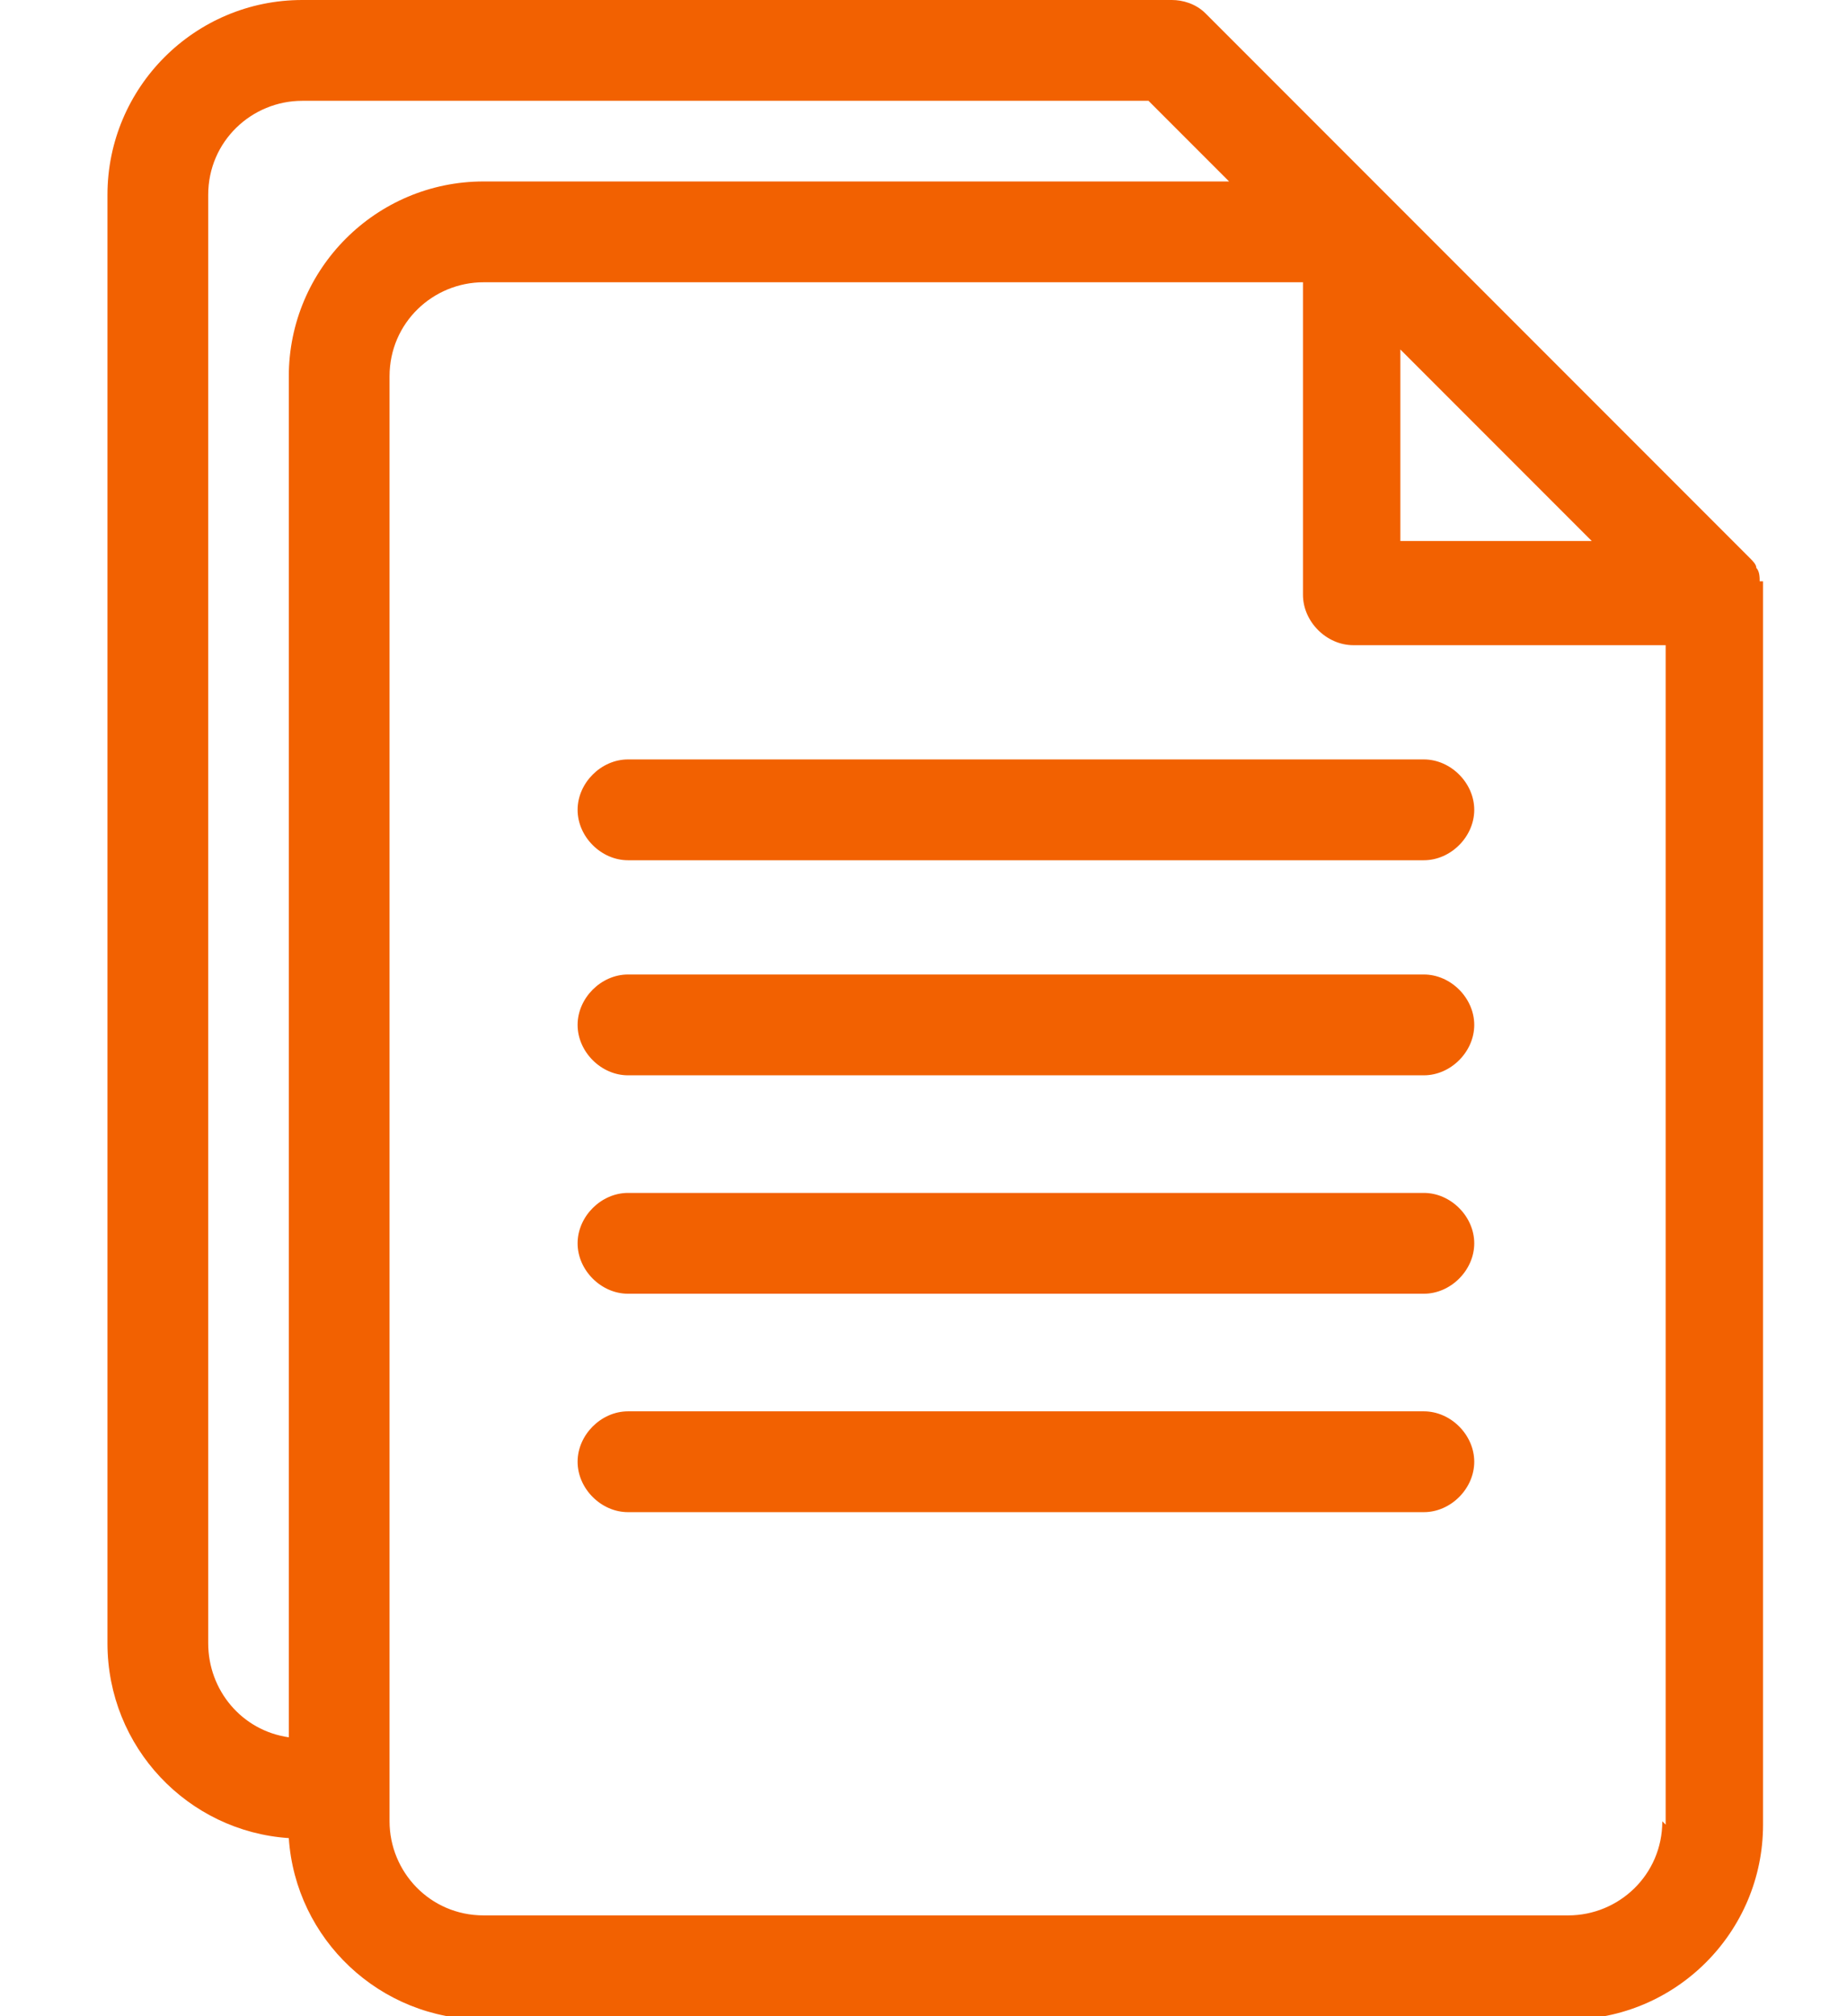
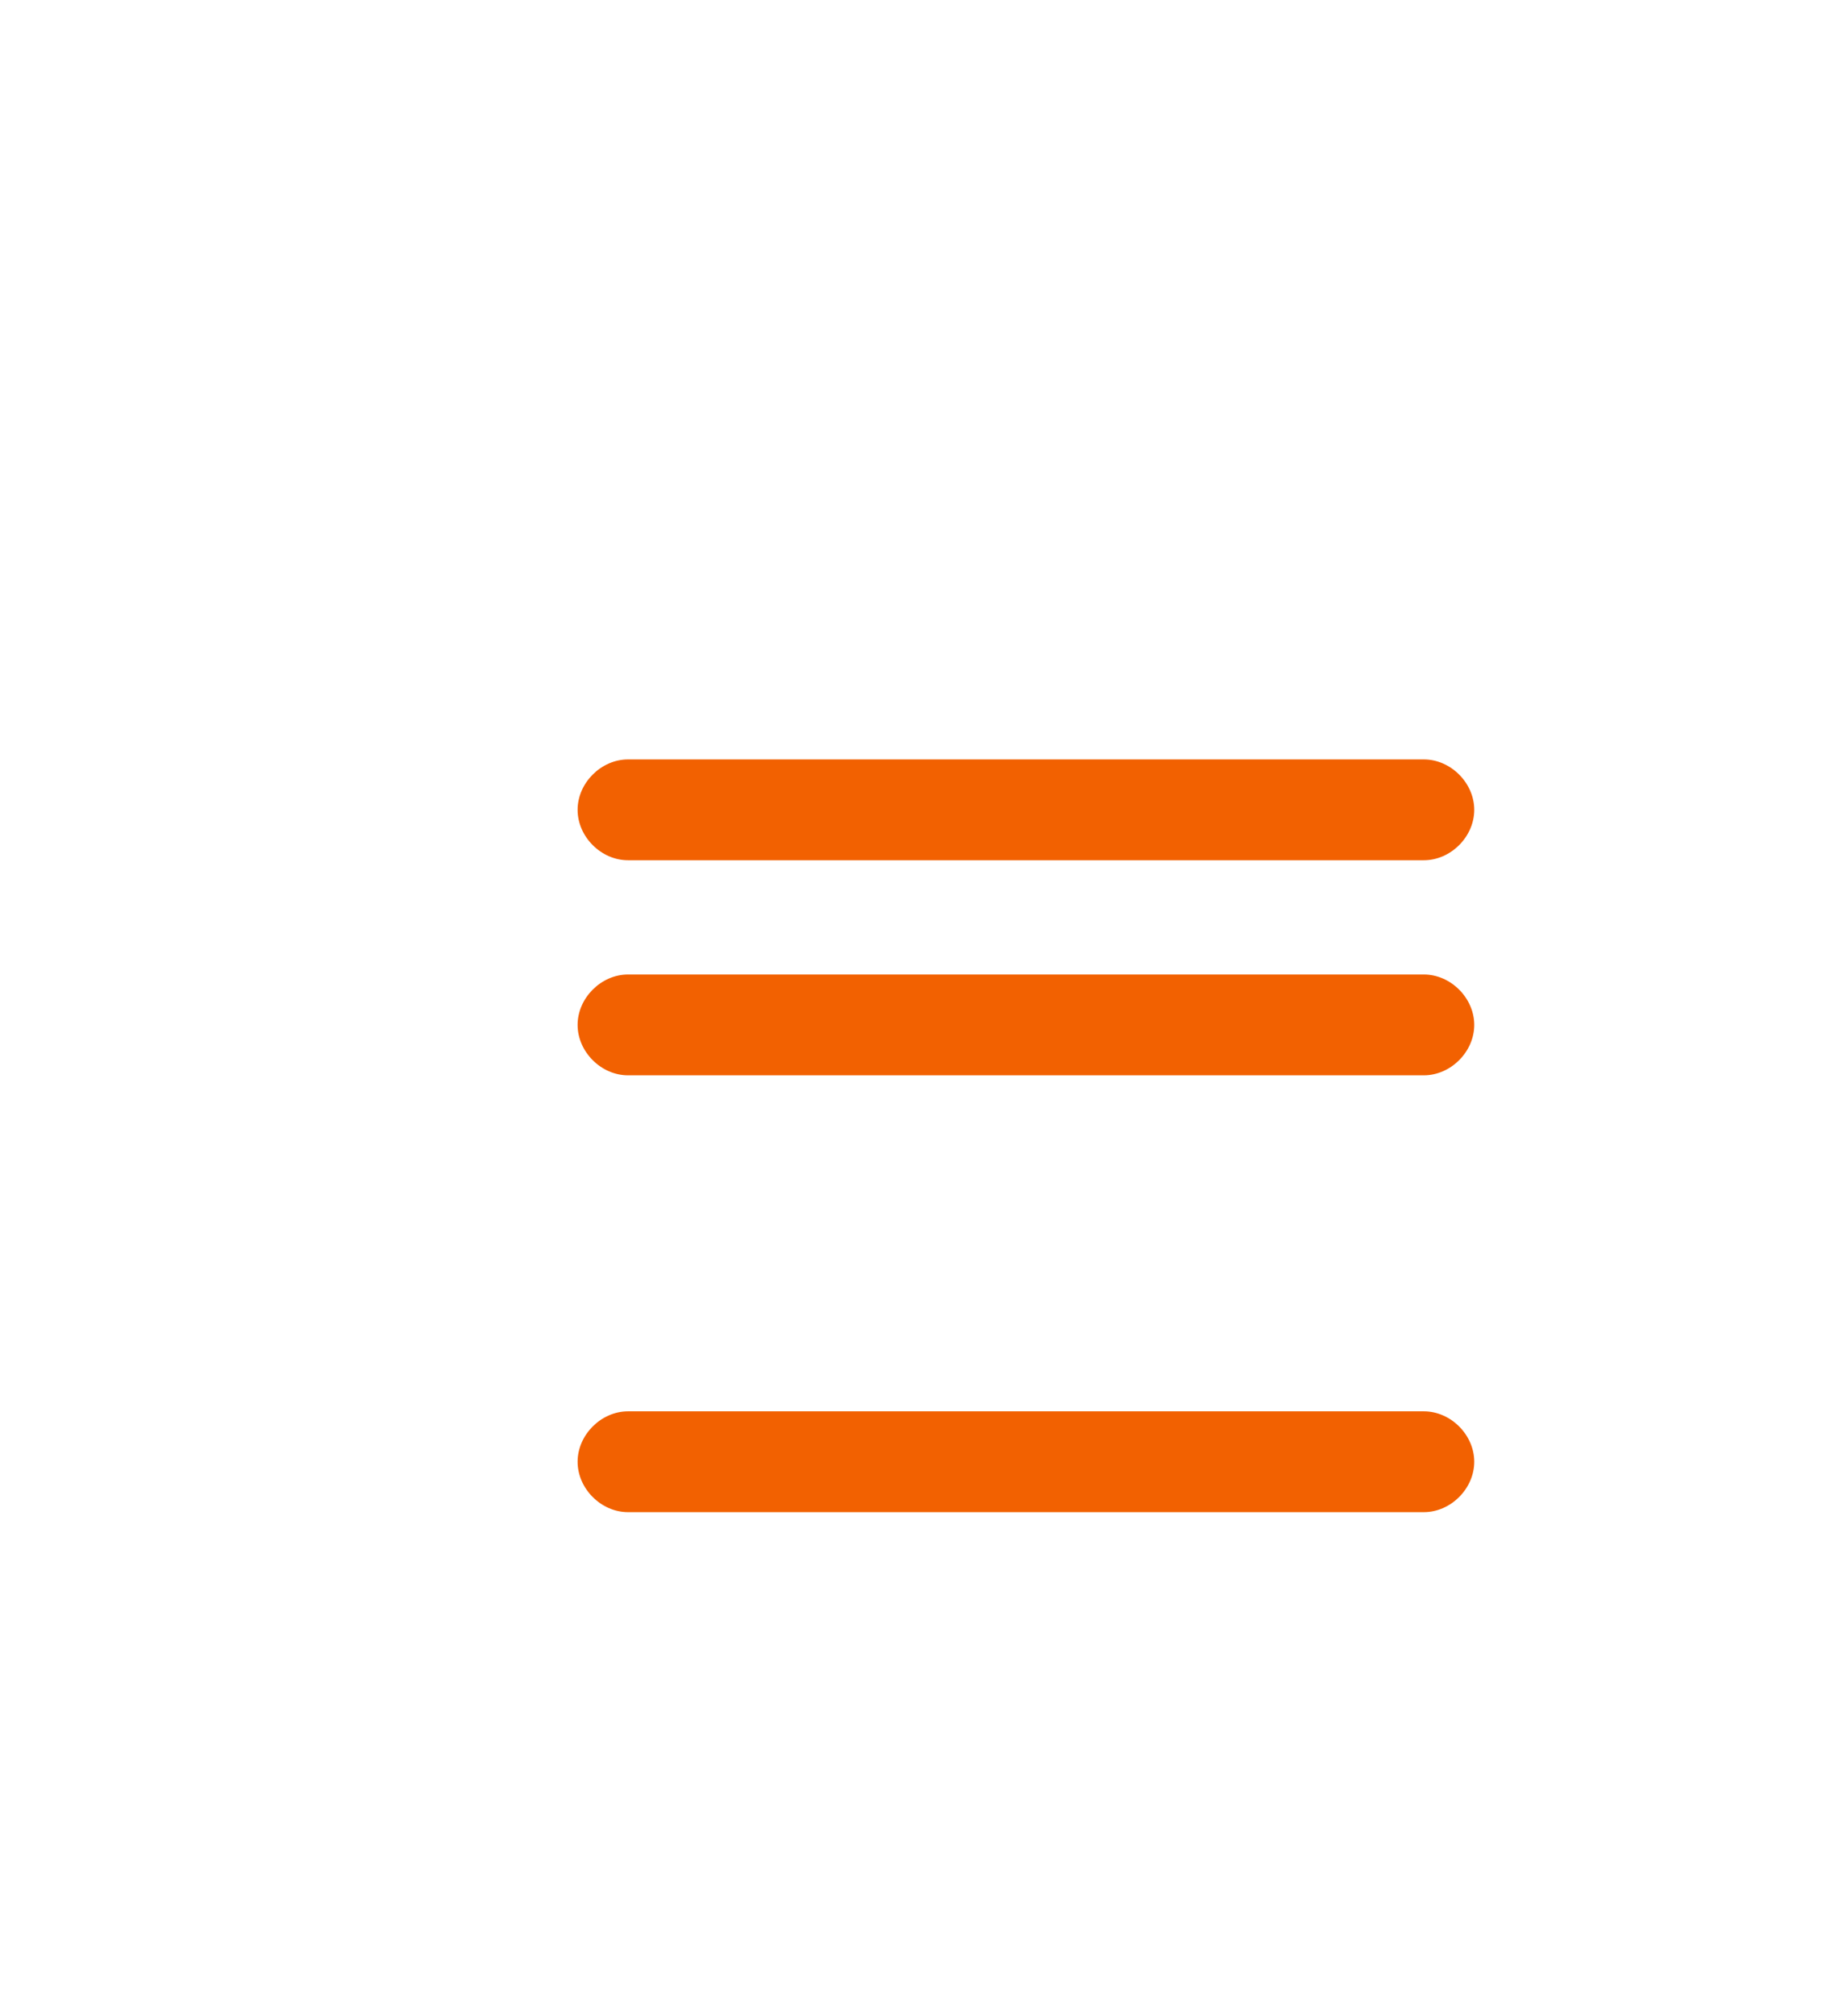
<svg xmlns="http://www.w3.org/2000/svg" id="Layer_2" version="1.1" viewBox="0 0 55 60">
  <defs>
    <style>
      .st0 {
        fill: none;
      }

      .st1 {
        fill: #f26101;
      }
    </style>
  </defs>
  <g id="Letter">
    <g>
      <rect class="st0" width="55" height="60" />
      <g>
-         <path class="st1" d="M52.4,17.3h0c0-.1,0-.3-.1-.4,0,0,0,0,0,0,0-.1-.1-.2-.2-.3l-10.8-10.8h0L35.9.4c-.3-.3-.7-.4-1-.4H9C5.8,0,3.2,2.6,3.2,5.8v43.1c0,3.1,2.4,5.6,5.4,5.8.2,3,2.7,5.4,5.8,5.4h32.3c3.2,0,5.8-2.6,5.8-5.8V17.6c0,0,0-.2,0-.3h0ZM41.7,10.4l5.7,5.7h-5.7v-5.7ZM6.2,48.8V5.8c0-1.6,1.3-2.8,2.8-2.8h25.2l2.4,2.4H14.4c-3.2,0-5.8,2.6-5.8,5.8v40.5c-1.4-.2-2.4-1.4-2.4-2.8h0ZM49.5,54.2c0,1.6-1.3,2.8-2.8,2.8H14.4c-1.6,0-2.8-1.3-2.8-2.8V11.2c0-1.6,1.3-2.8,2.8-2.8h24.4v9.3c0,.8.7,1.5,1.5,1.5h9.3v35.1h0Z" />
        <path class="st1" d="M42.4,42h-23.7c-.8,0-1.5.7-1.5,1.5s.7,1.5,1.5,1.5h23.7c.8,0,1.5-.7,1.5-1.5s-.7-1.5-1.5-1.5Z" />
-         <path class="st1" d="M42.4,35.5h-23.7c-.8,0-1.5.7-1.5,1.5s.7,1.5,1.5,1.5h23.7c.8,0,1.5-.7,1.5-1.5s-.7-1.5-1.5-1.5Z" />
        <path class="st1" d="M42.4,29h-23.7c-.8,0-1.5.7-1.5,1.5s.7,1.5,1.5,1.5h23.7c.8,0,1.5-.7,1.5-1.5s-.7-1.5-1.5-1.5Z" />
        <path class="st1" d="M17.2,24.1c0,.8.7,1.5,1.5,1.5h23.7c.8,0,1.5-.7,1.5-1.5s-.7-1.5-1.5-1.5h-23.7c-.8,0-1.5.7-1.5,1.5Z" />
      </g>
    </g>
  </g>
</svg>